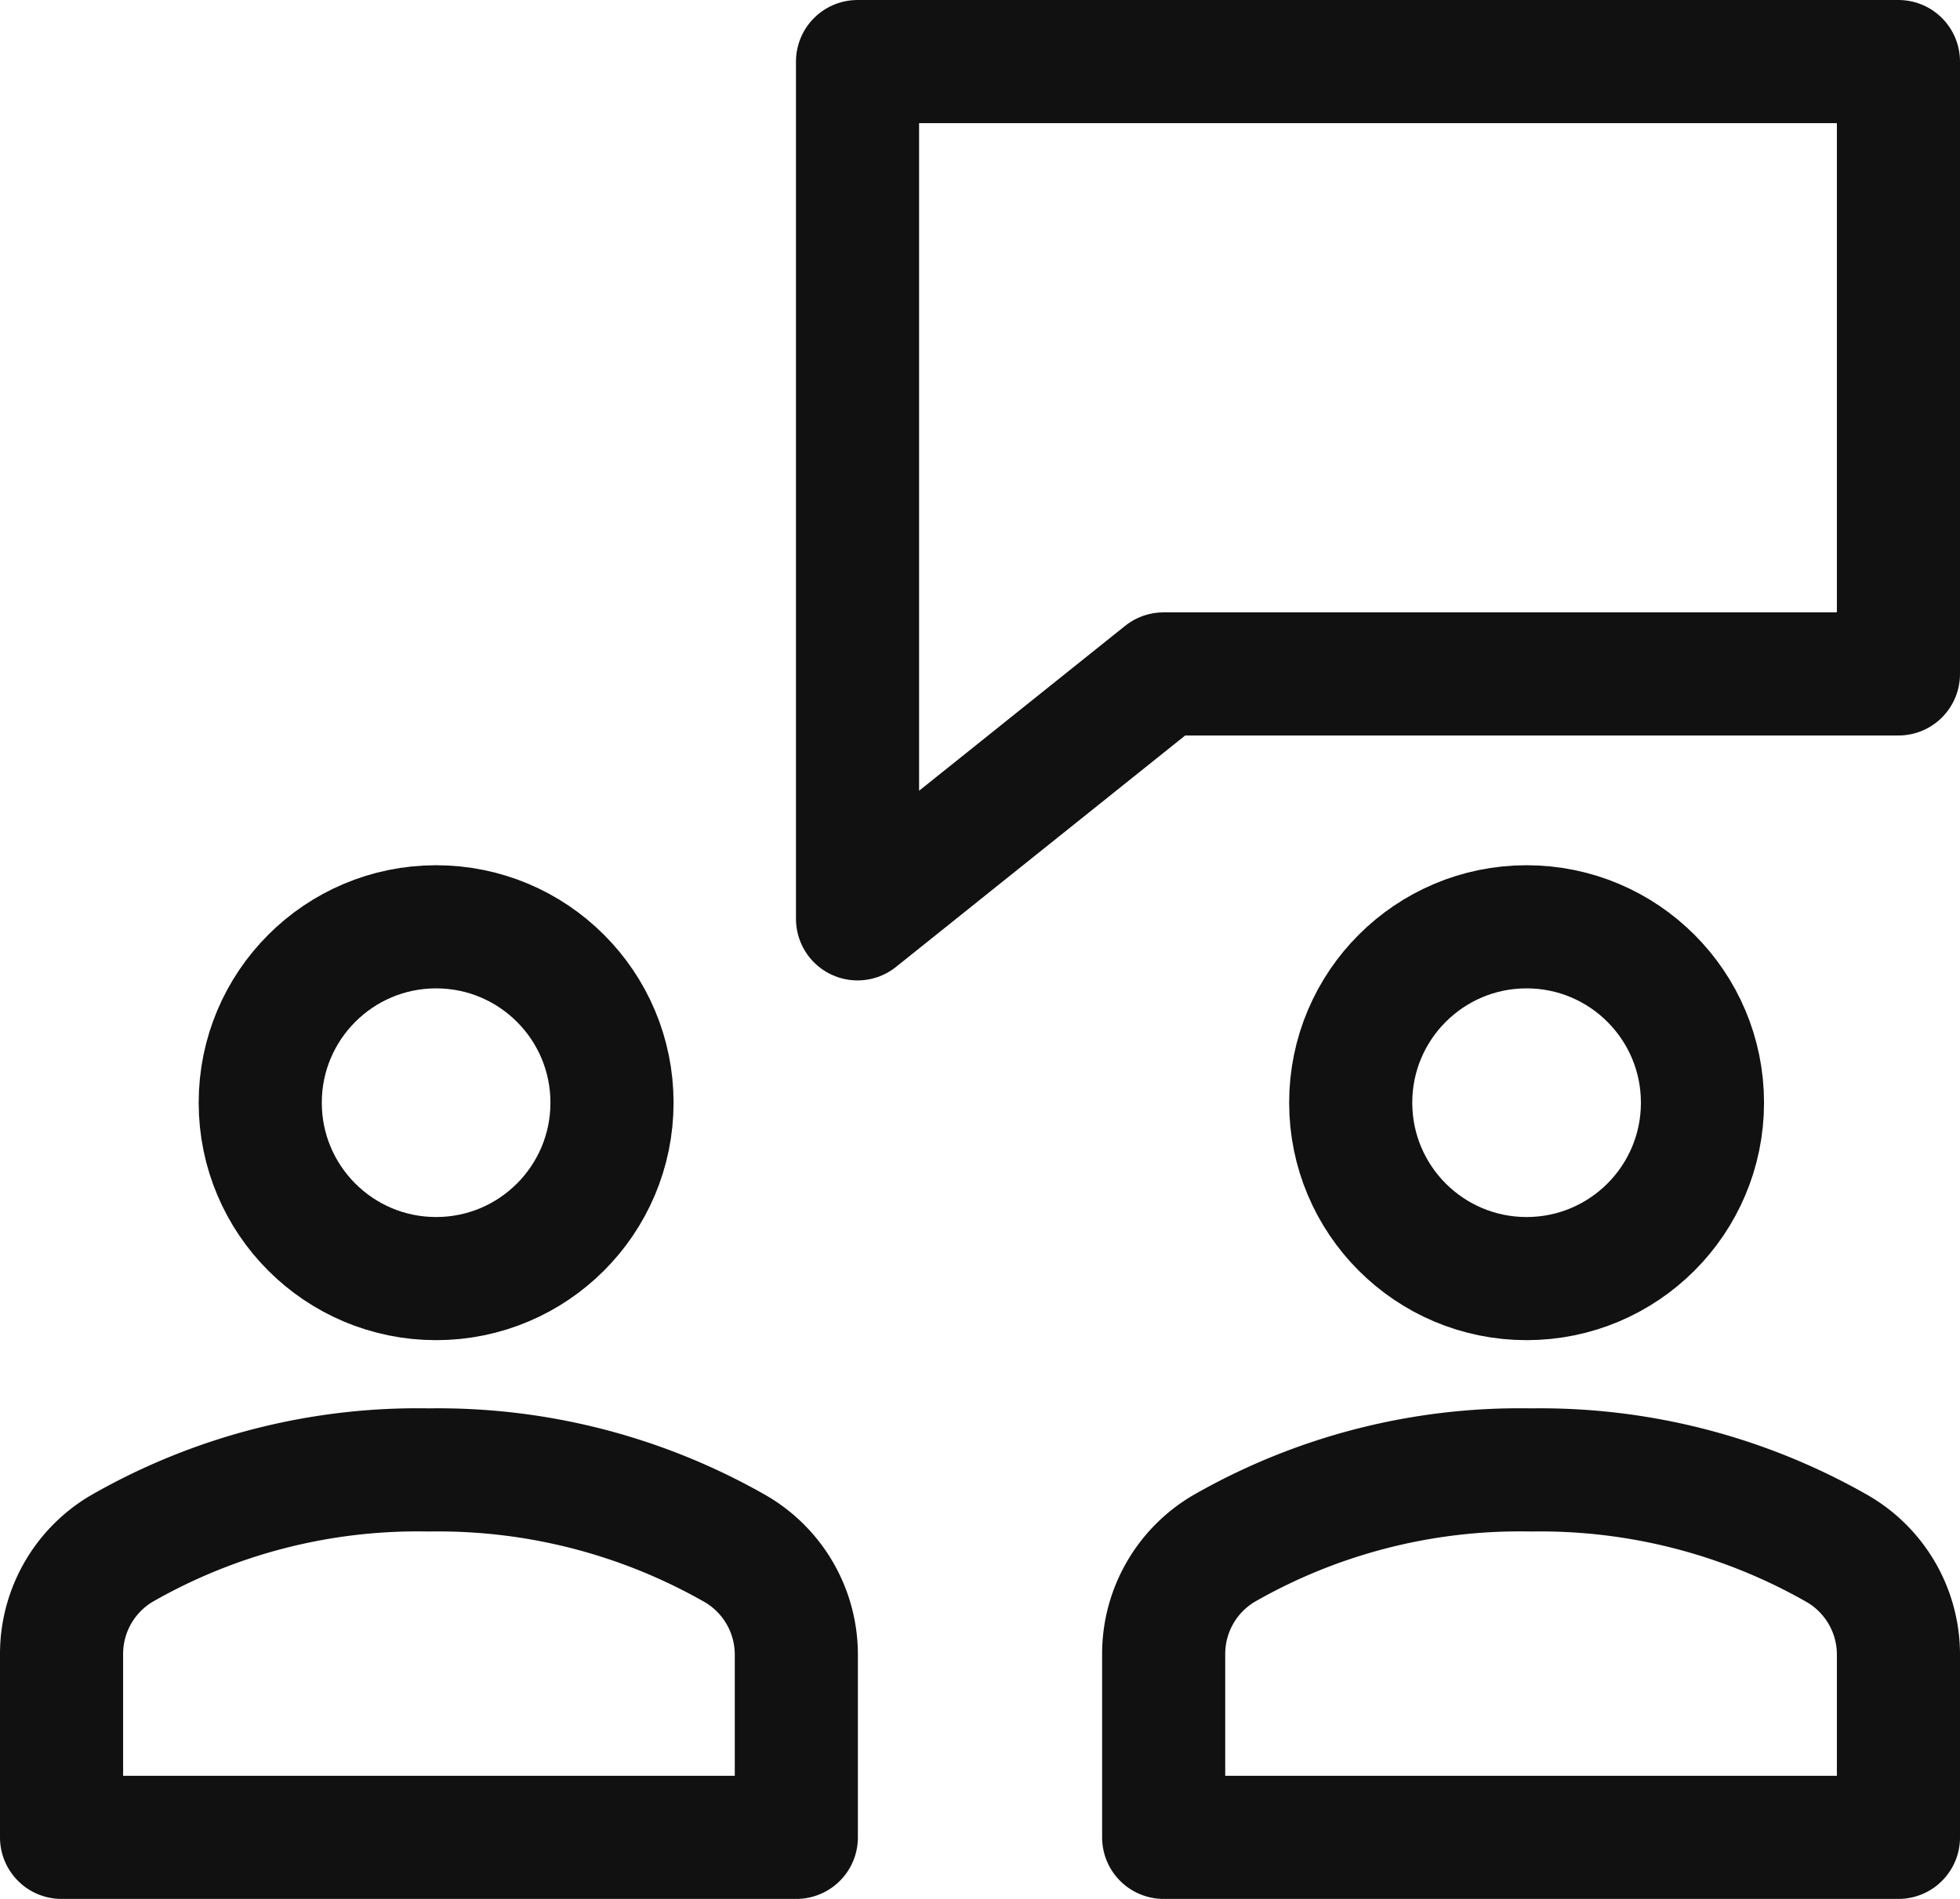
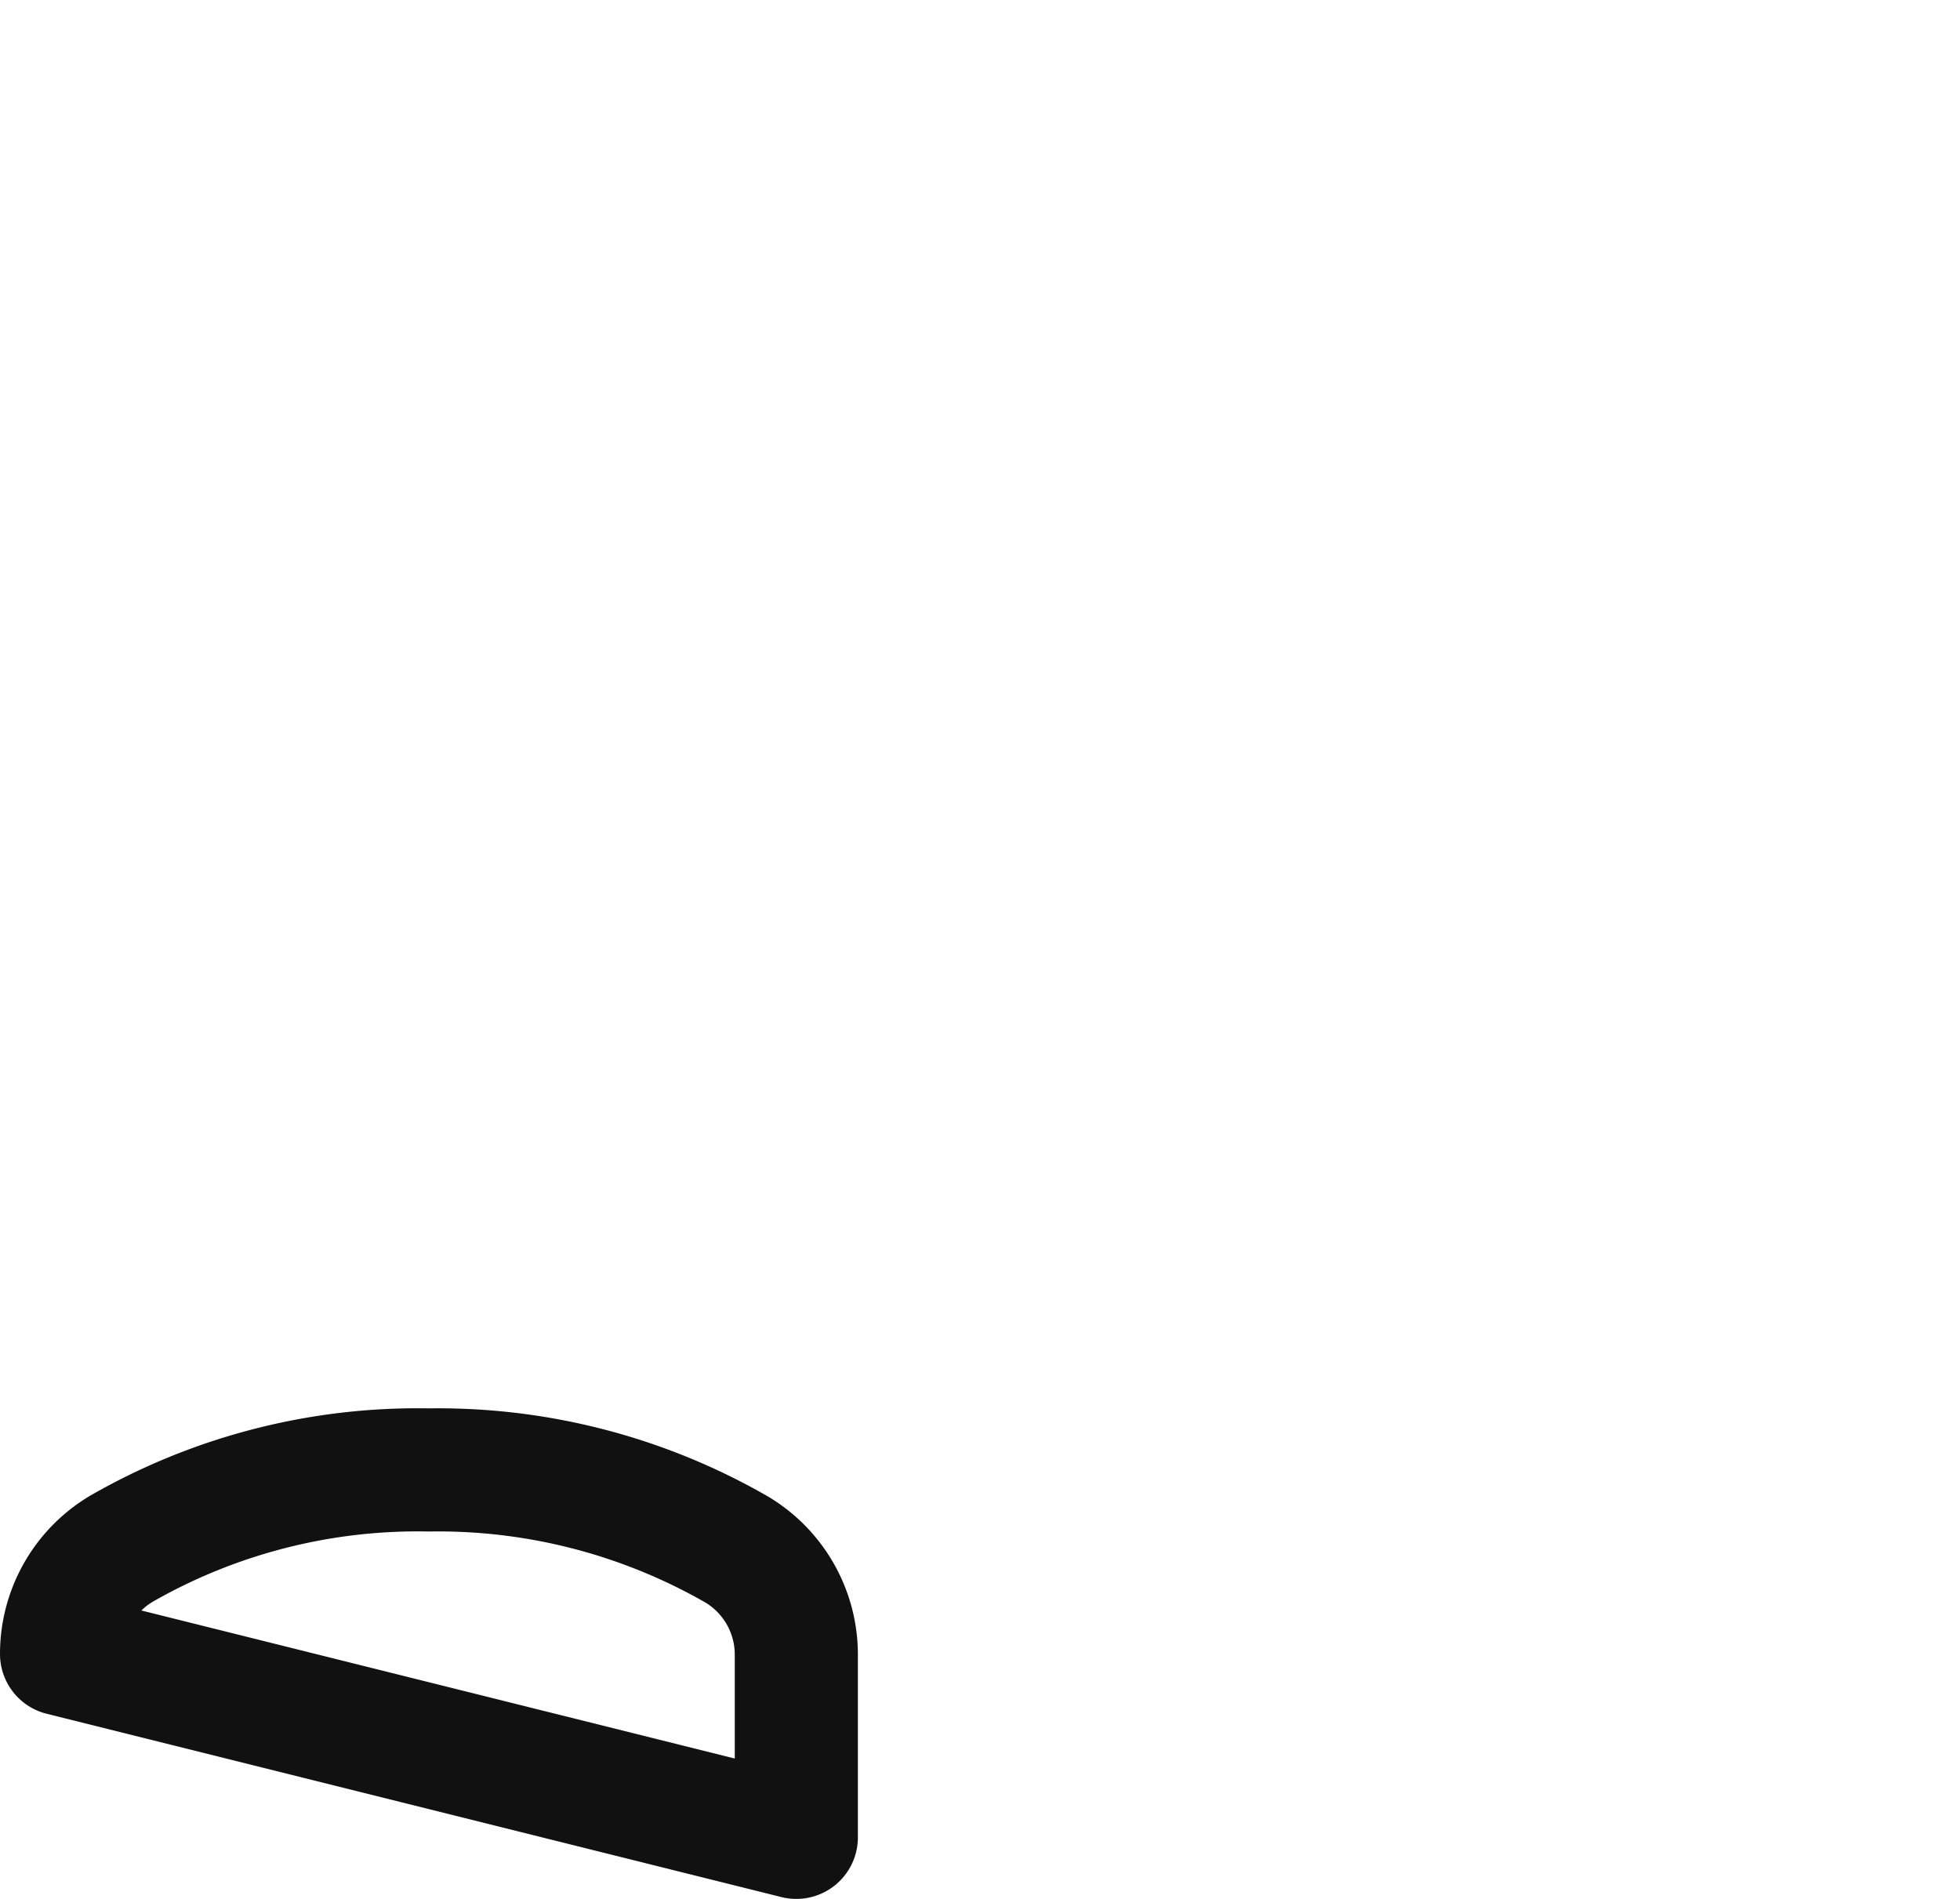
<svg xmlns="http://www.w3.org/2000/svg" width="55.719" height="53.978" viewBox="0 0 55.719 53.978">
  <defs>
    <style>.a{fill:none;stroke:#111;stroke-linecap:round;stroke-linejoin:round;stroke-miterlimit:10;stroke-width:3.5px;}</style>
  </defs>
  <g transform="translate(1.75 1.75)">
-     <path class="a" d="M57.591,2H28V26.369l8.7-6.962H57.591Z" transform="translate(-5.372 -2)" />
-     <circle class="a" cx="5" cy="5" r="5" transform="translate(36.648 24.595)" />
-     <circle class="a" cx="5" cy="5" r="5" transform="translate(5.648 24.595)" />
-     <path class="a" d="M22.888,58.444V53.252a3.48,3.48,0,0,0-1.712-3A17.036,17.036,0,0,0,12.444,48,16.922,16.922,0,0,0,3.7,50.241,3.478,3.478,0,0,0,2,53.233v5.211Z" transform="translate(-2 -7.966)" />
-     <path class="a" d="M58.888,58.444V53.252a3.48,3.48,0,0,0-1.712-3A17.036,17.036,0,0,0,48.444,48,16.922,16.922,0,0,0,39.7,50.241,3.478,3.478,0,0,0,38,53.233v5.211Z" transform="translate(-6.669 -7.966)" />
+     <path class="a" d="M22.888,58.444V53.252a3.48,3.48,0,0,0-1.712-3A17.036,17.036,0,0,0,12.444,48,16.922,16.922,0,0,0,3.7,50.241,3.478,3.478,0,0,0,2,53.233Z" transform="translate(-2 -7.966)" />
  </g>
</svg>